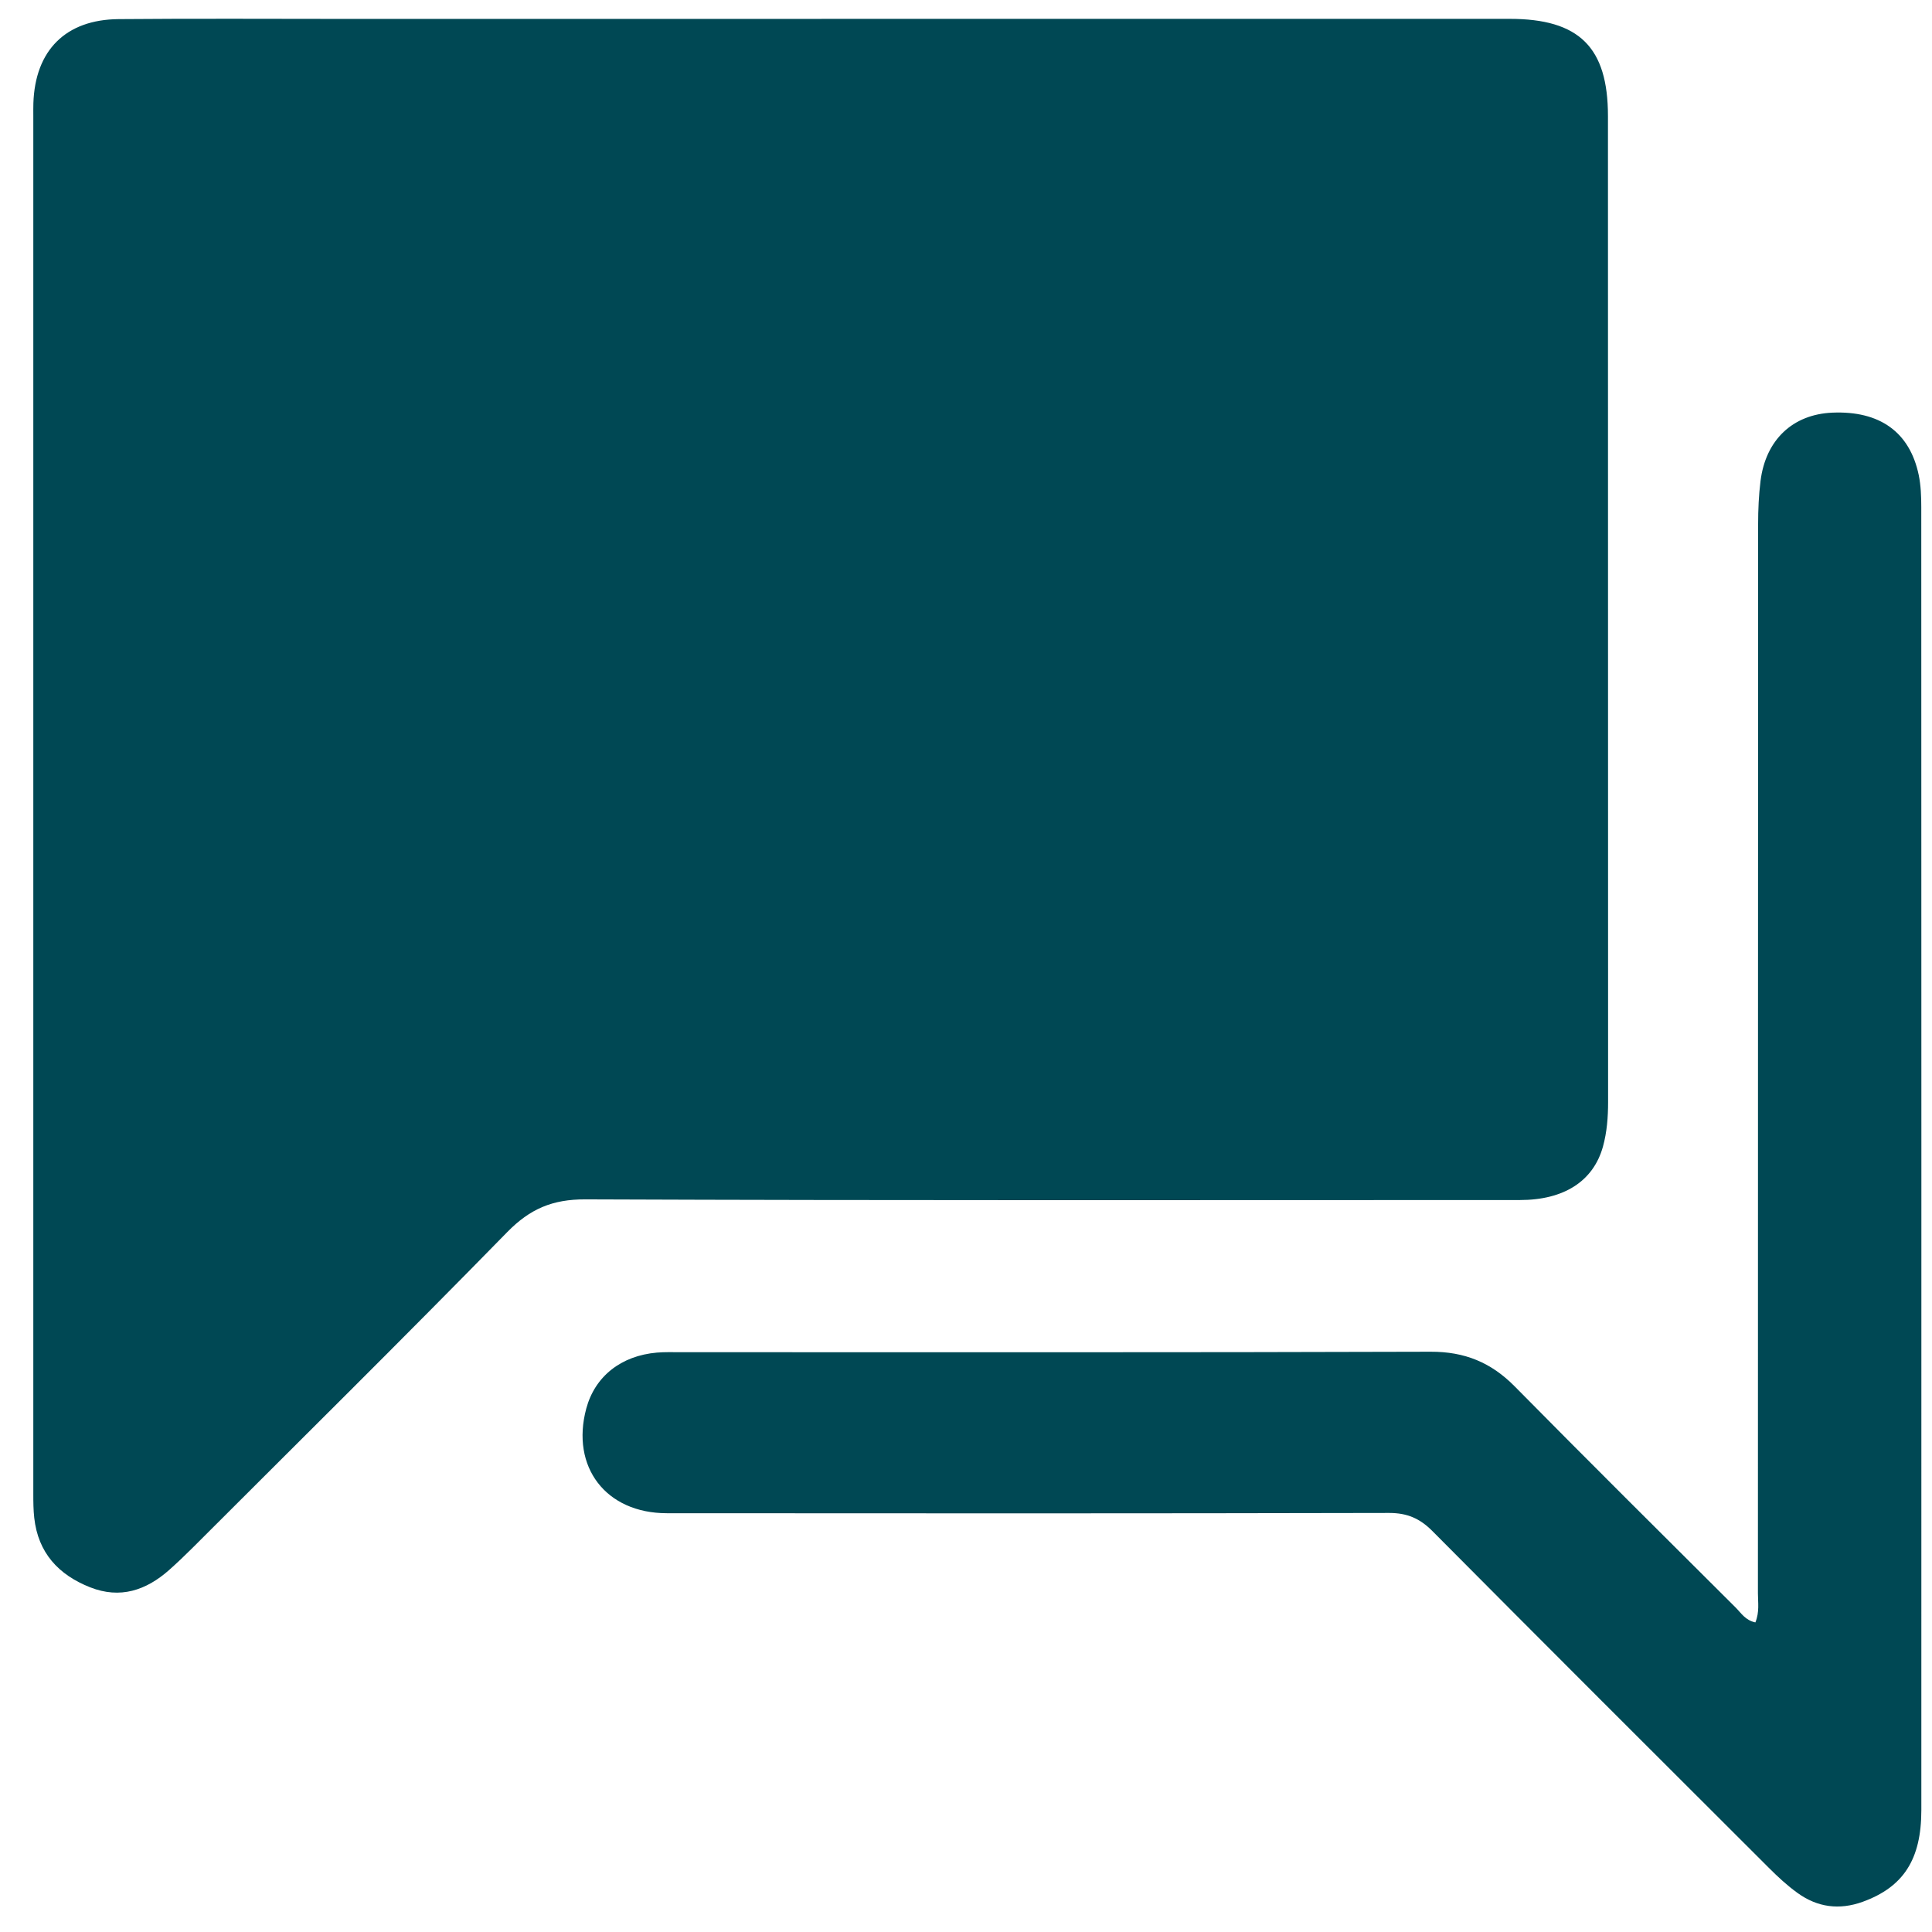
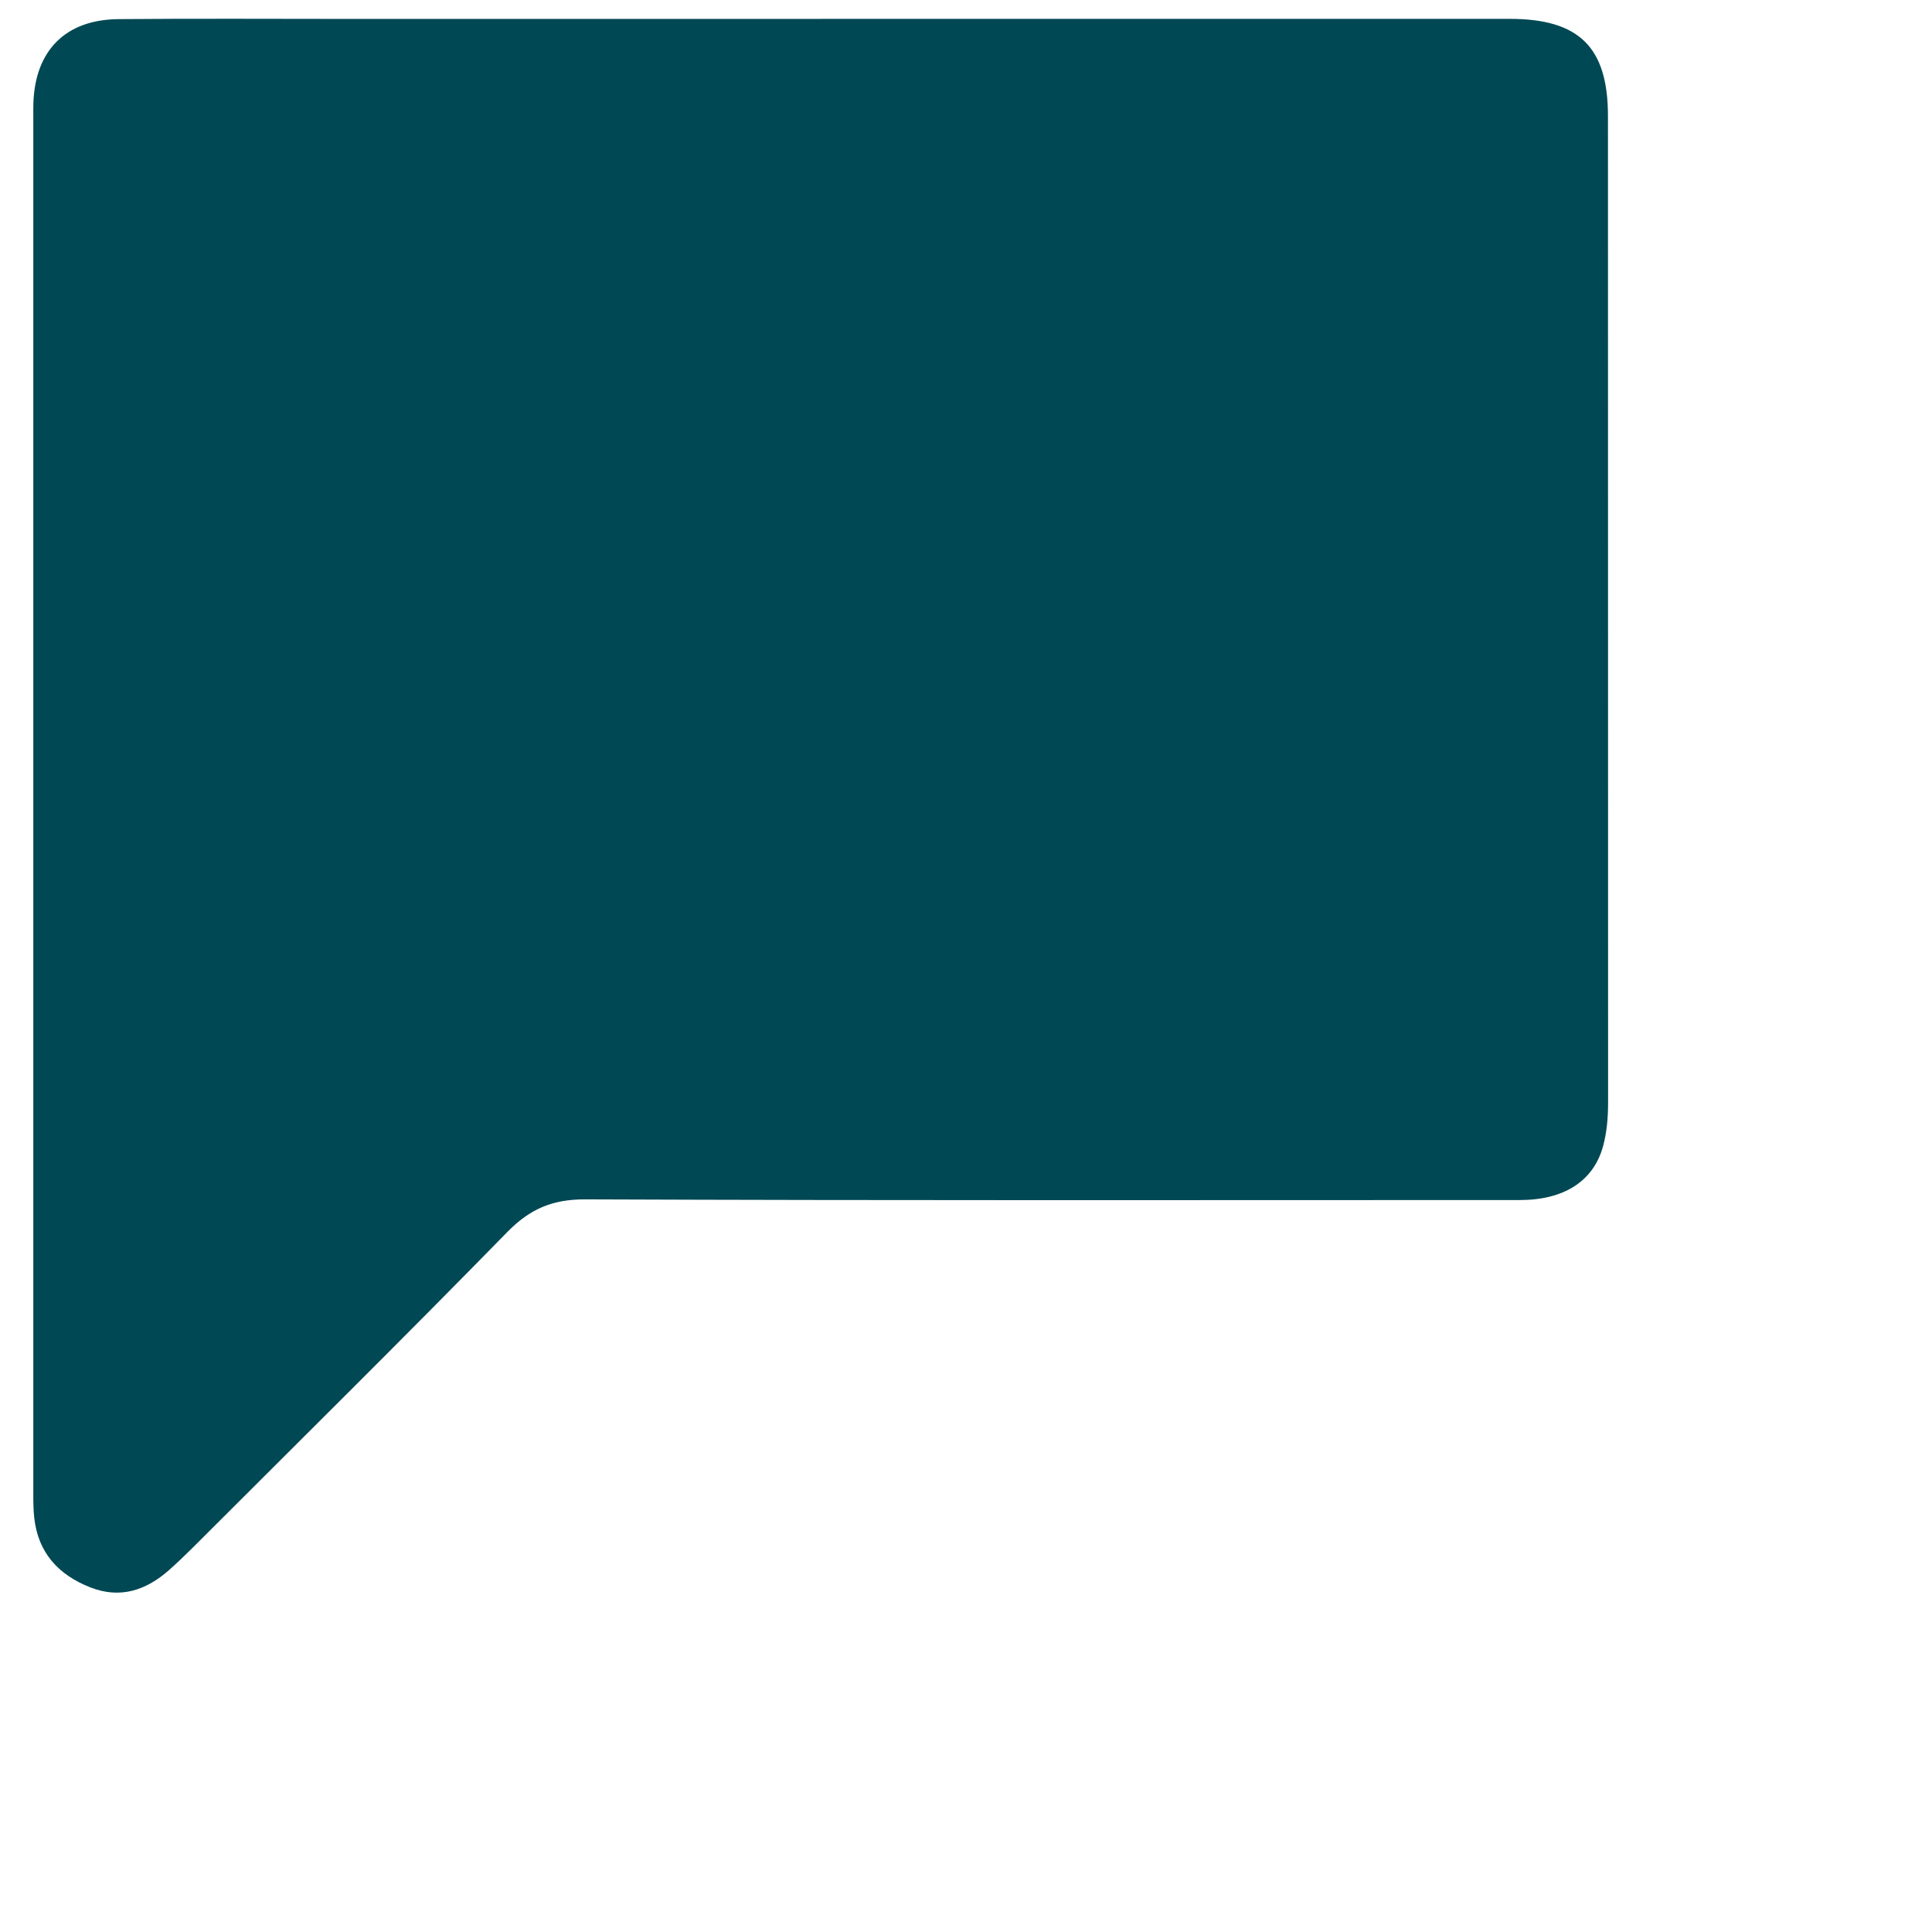
<svg xmlns="http://www.w3.org/2000/svg" width="29" height="29" viewBox="0 0 29 29" fill="none">
  <path d="M12.333 0.283C15.776 0.283 19.218 0.283 22.661 0.283C23.703 0.283 24.136 0.708 24.136 1.742C24.138 6.675 24.136 11.609 24.138 16.542C24.138 16.769 24.121 16.994 24.061 17.211C23.916 17.731 23.475 18.013 22.814 18.013C18.138 18.014 13.463 18.021 8.786 18.003C8.294 18.001 7.955 18.145 7.613 18.495C6.054 20.09 4.466 21.658 2.889 23.235C2.776 23.348 2.659 23.459 2.539 23.566C2.193 23.872 1.805 24.004 1.353 23.826C0.877 23.638 0.572 23.308 0.514 22.783C0.501 22.666 0.5 22.547 0.5 22.43C0.5 15.534 0.5 8.638 0.5 1.742C0.5 1.678 0.499 1.614 0.501 1.55C0.527 0.757 0.984 0.294 1.78 0.287C2.938 0.277 4.097 0.284 5.255 0.284C7.614 0.284 9.974 0.284 12.333 0.284L12.333 0.283Z" fill="#004854" />
-   <path d="M26.35 24.35C26.412 24.195 26.387 24.053 26.387 23.916C26.389 18.564 26.387 13.213 26.39 7.862C26.39 7.648 26.4 7.433 26.426 7.221C26.503 6.602 26.91 6.219 27.505 6.194C28.215 6.164 28.666 6.485 28.801 7.131C28.833 7.287 28.839 7.45 28.839 7.61C28.841 14.131 28.841 20.651 28.84 27.171C28.84 27.913 28.57 28.325 27.959 28.547C27.607 28.674 27.28 28.629 26.983 28.415C26.827 28.303 26.684 28.17 26.548 28.034C24.863 26.352 23.178 24.67 21.5 22.981C21.312 22.792 21.122 22.71 20.852 22.71C17.238 22.718 13.624 22.717 10.01 22.714C9.094 22.714 8.565 22.02 8.8 21.143C8.93 20.661 9.32 20.35 9.86 20.303C9.977 20.293 10.096 20.297 10.214 20.297C13.967 20.297 17.721 20.302 21.474 20.29C21.985 20.288 22.381 20.451 22.735 20.809C23.835 21.924 24.946 23.027 26.055 24.132C26.136 24.213 26.198 24.321 26.349 24.353L26.35 24.35Z" fill="#004854" />
</svg>